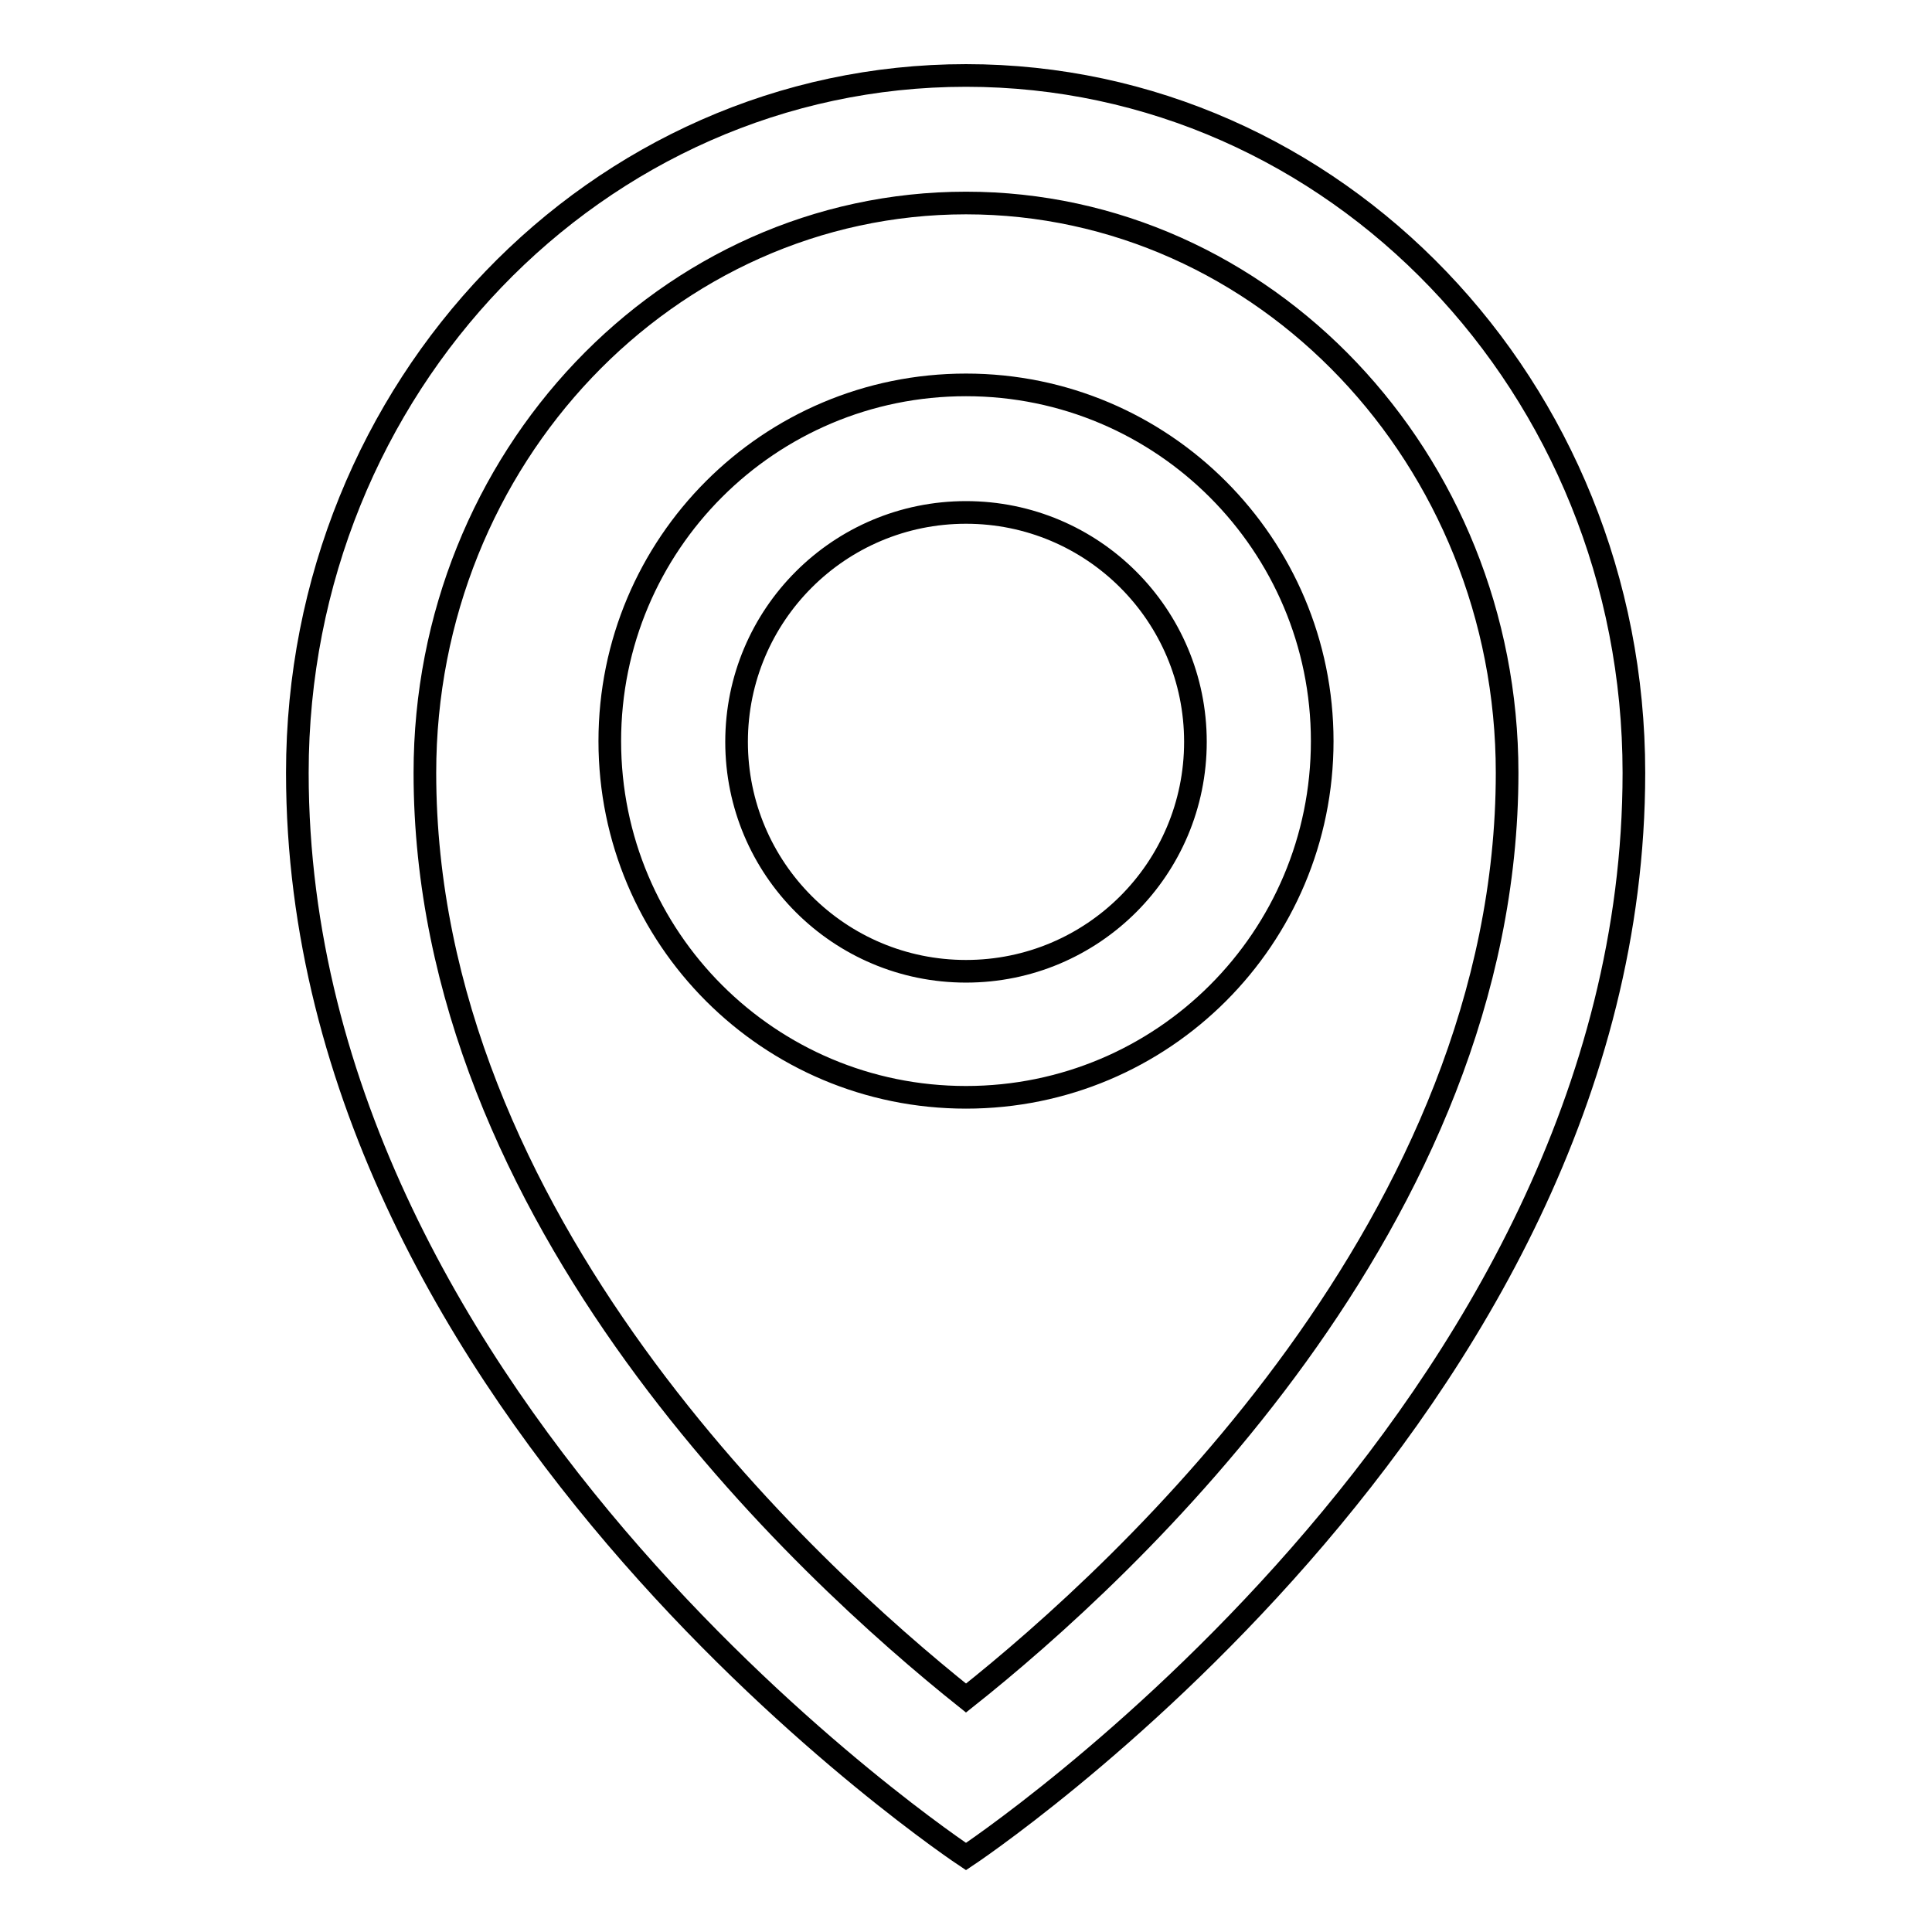
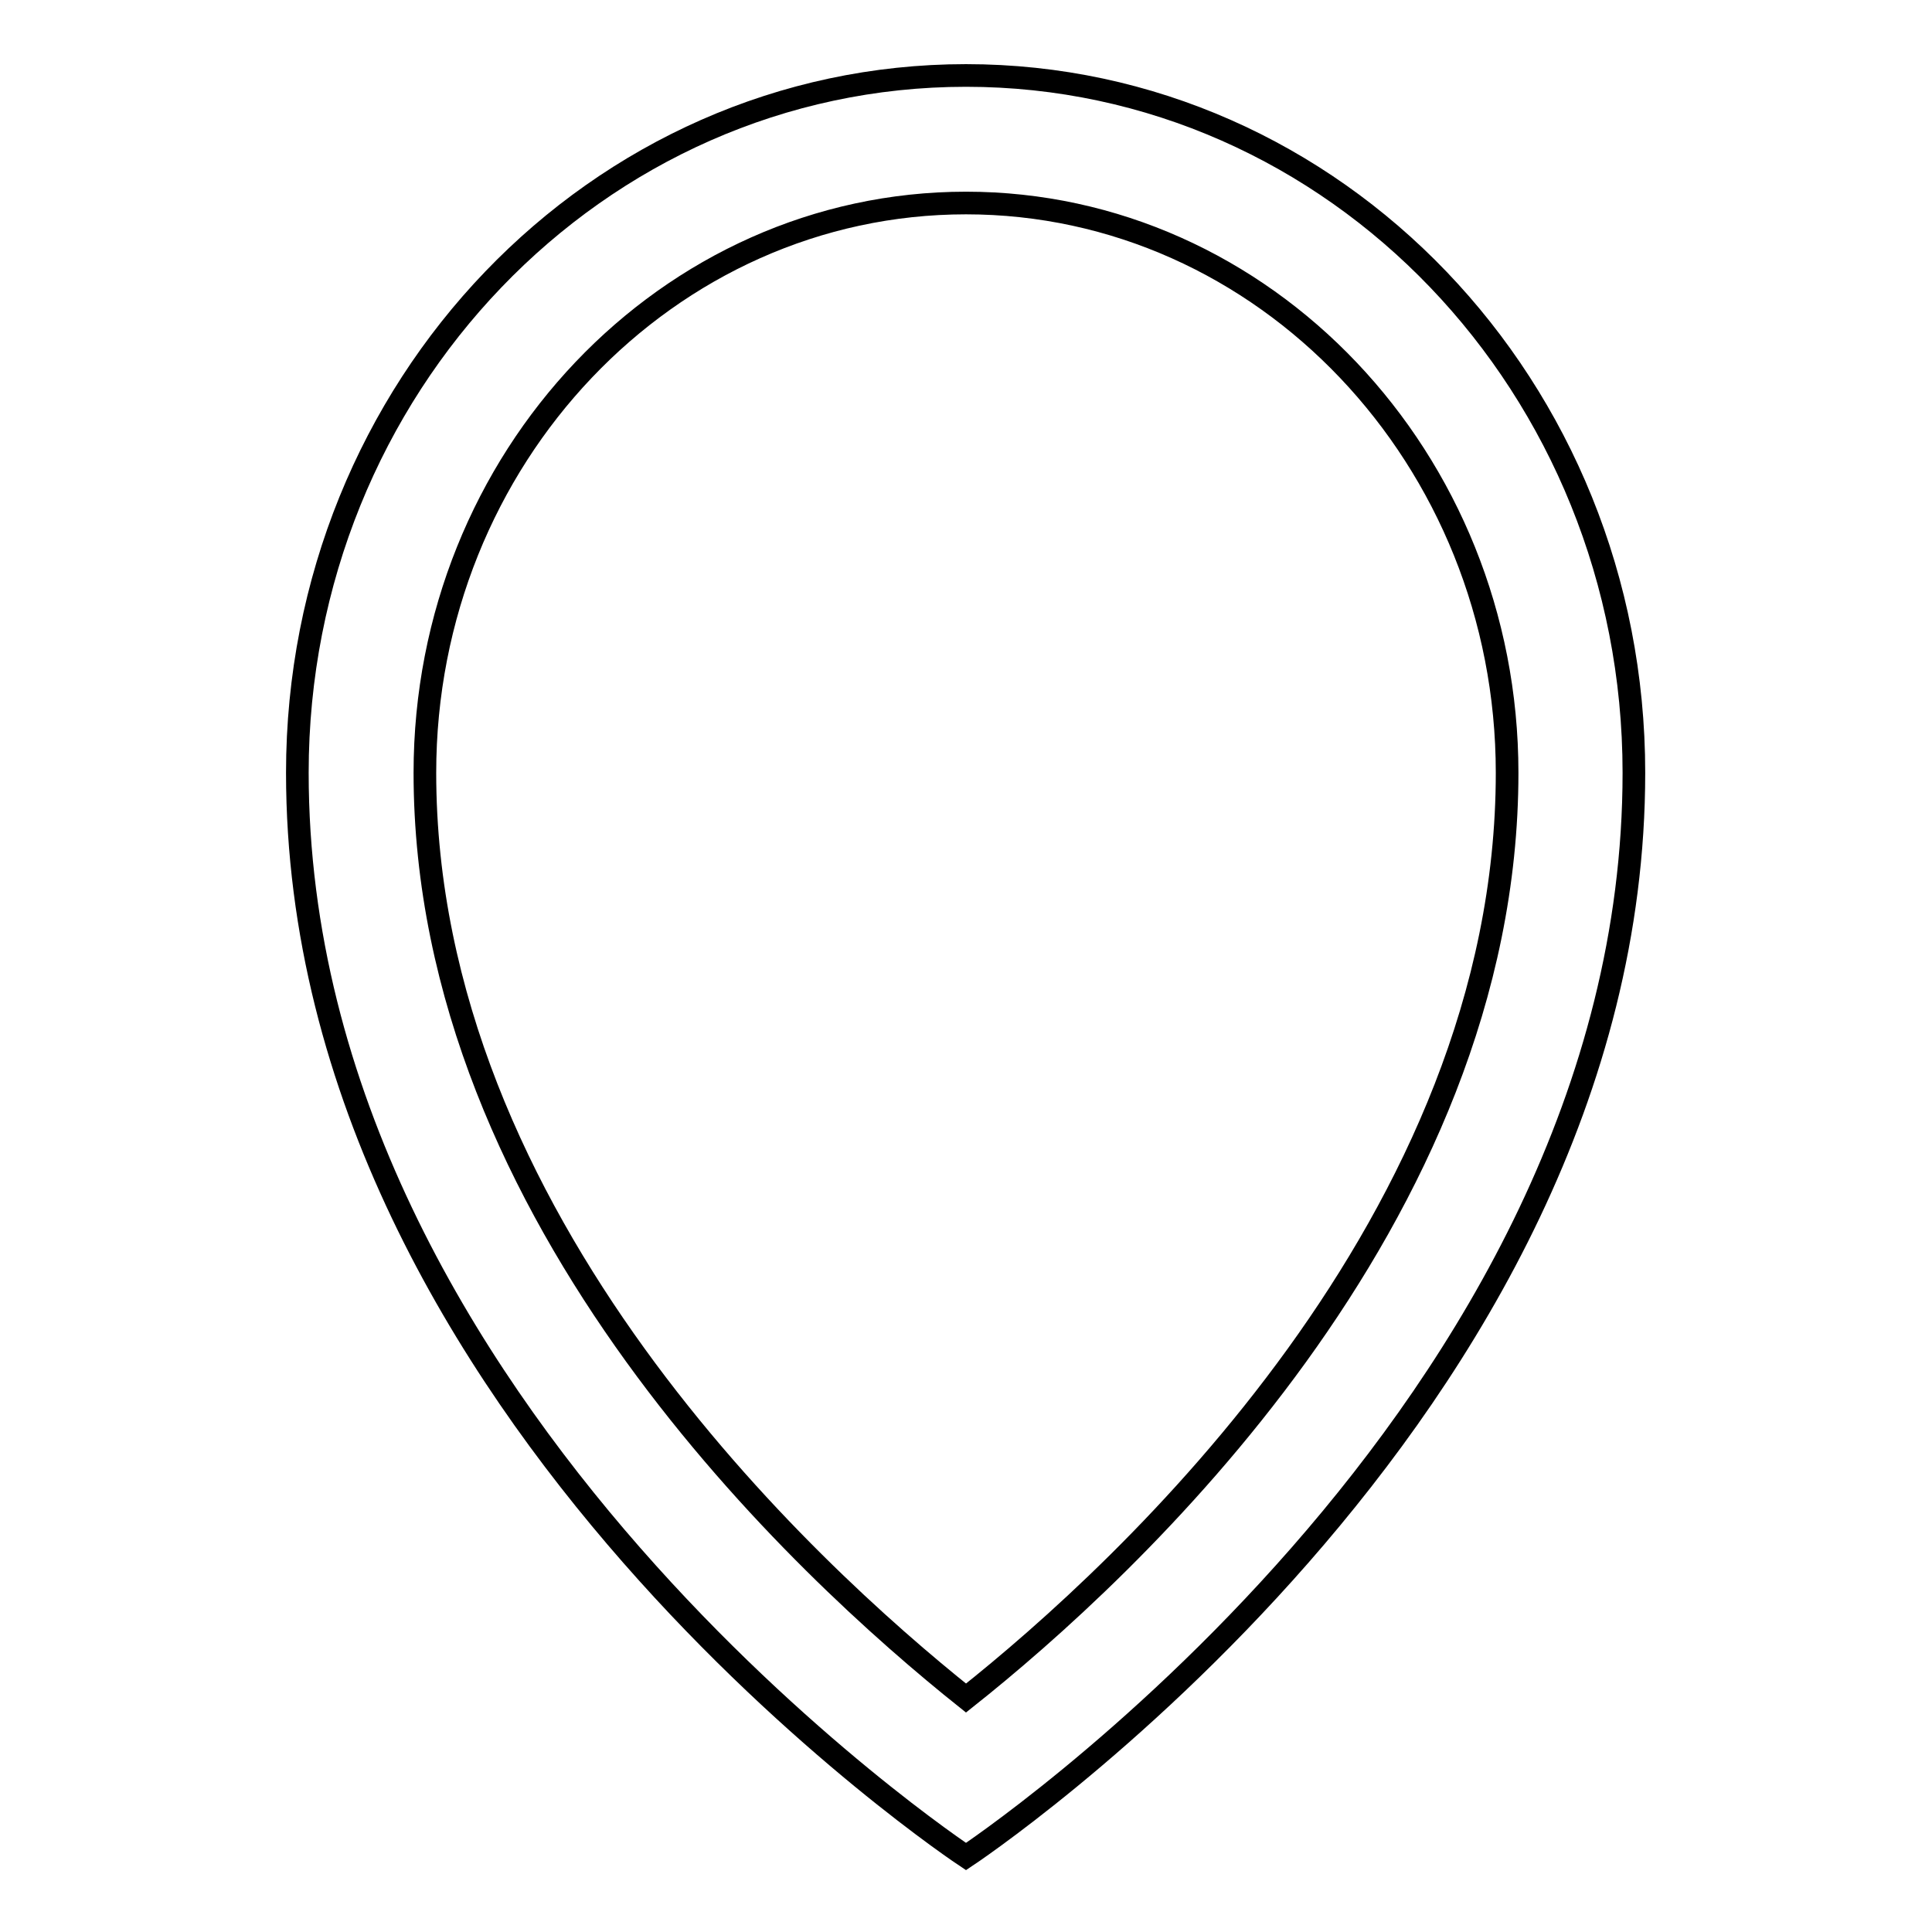
<svg xmlns="http://www.w3.org/2000/svg" version="1.1" x="0px" y="0px" viewBox="0 0 256 256" enable-background="new 0 0 256 256" xml:space="preserve">
  <g>
    <g>
      <path stroke-width="3" fill-opacity="0" stroke="#000000" d="M128,26.9c39.5,0,71.7,33.9,71.7,75.5c0,59.3-50.4,105.7-71.7,122.6c-21.3-17-71.7-63.4-71.7-122.6C56.3,60.7,88.5,26.9,128,26.9 M128,10c-48.9,0-88.6,41.3-88.6,92.4c0,85,88.6,143.6,88.6,143.6s88.5-58.6,88.5-143.6C216.5,51.3,176.9,10,128,10L128,10z" />
-       <path stroke-width="3" fill-opacity="0" stroke="#000000" d="M128,67.9c16.8,0,30.4,13.6,30.4,30.4c0,16.8-13.6,30.4-30.4,30.4c-16.8,0-30.4-13.6-30.4-30.4C97.6,81.5,111.2,67.9,128,67.9 M128,51c-26.1,0-47.2,21.1-47.2,47.2c0,26.1,21.1,47.2,47.2,47.2c26.1,0,47.2-21.1,47.2-47.2C175.2,72.2,154.1,51,128,51L128,51z" />
    </g>
  </g>
</svg>